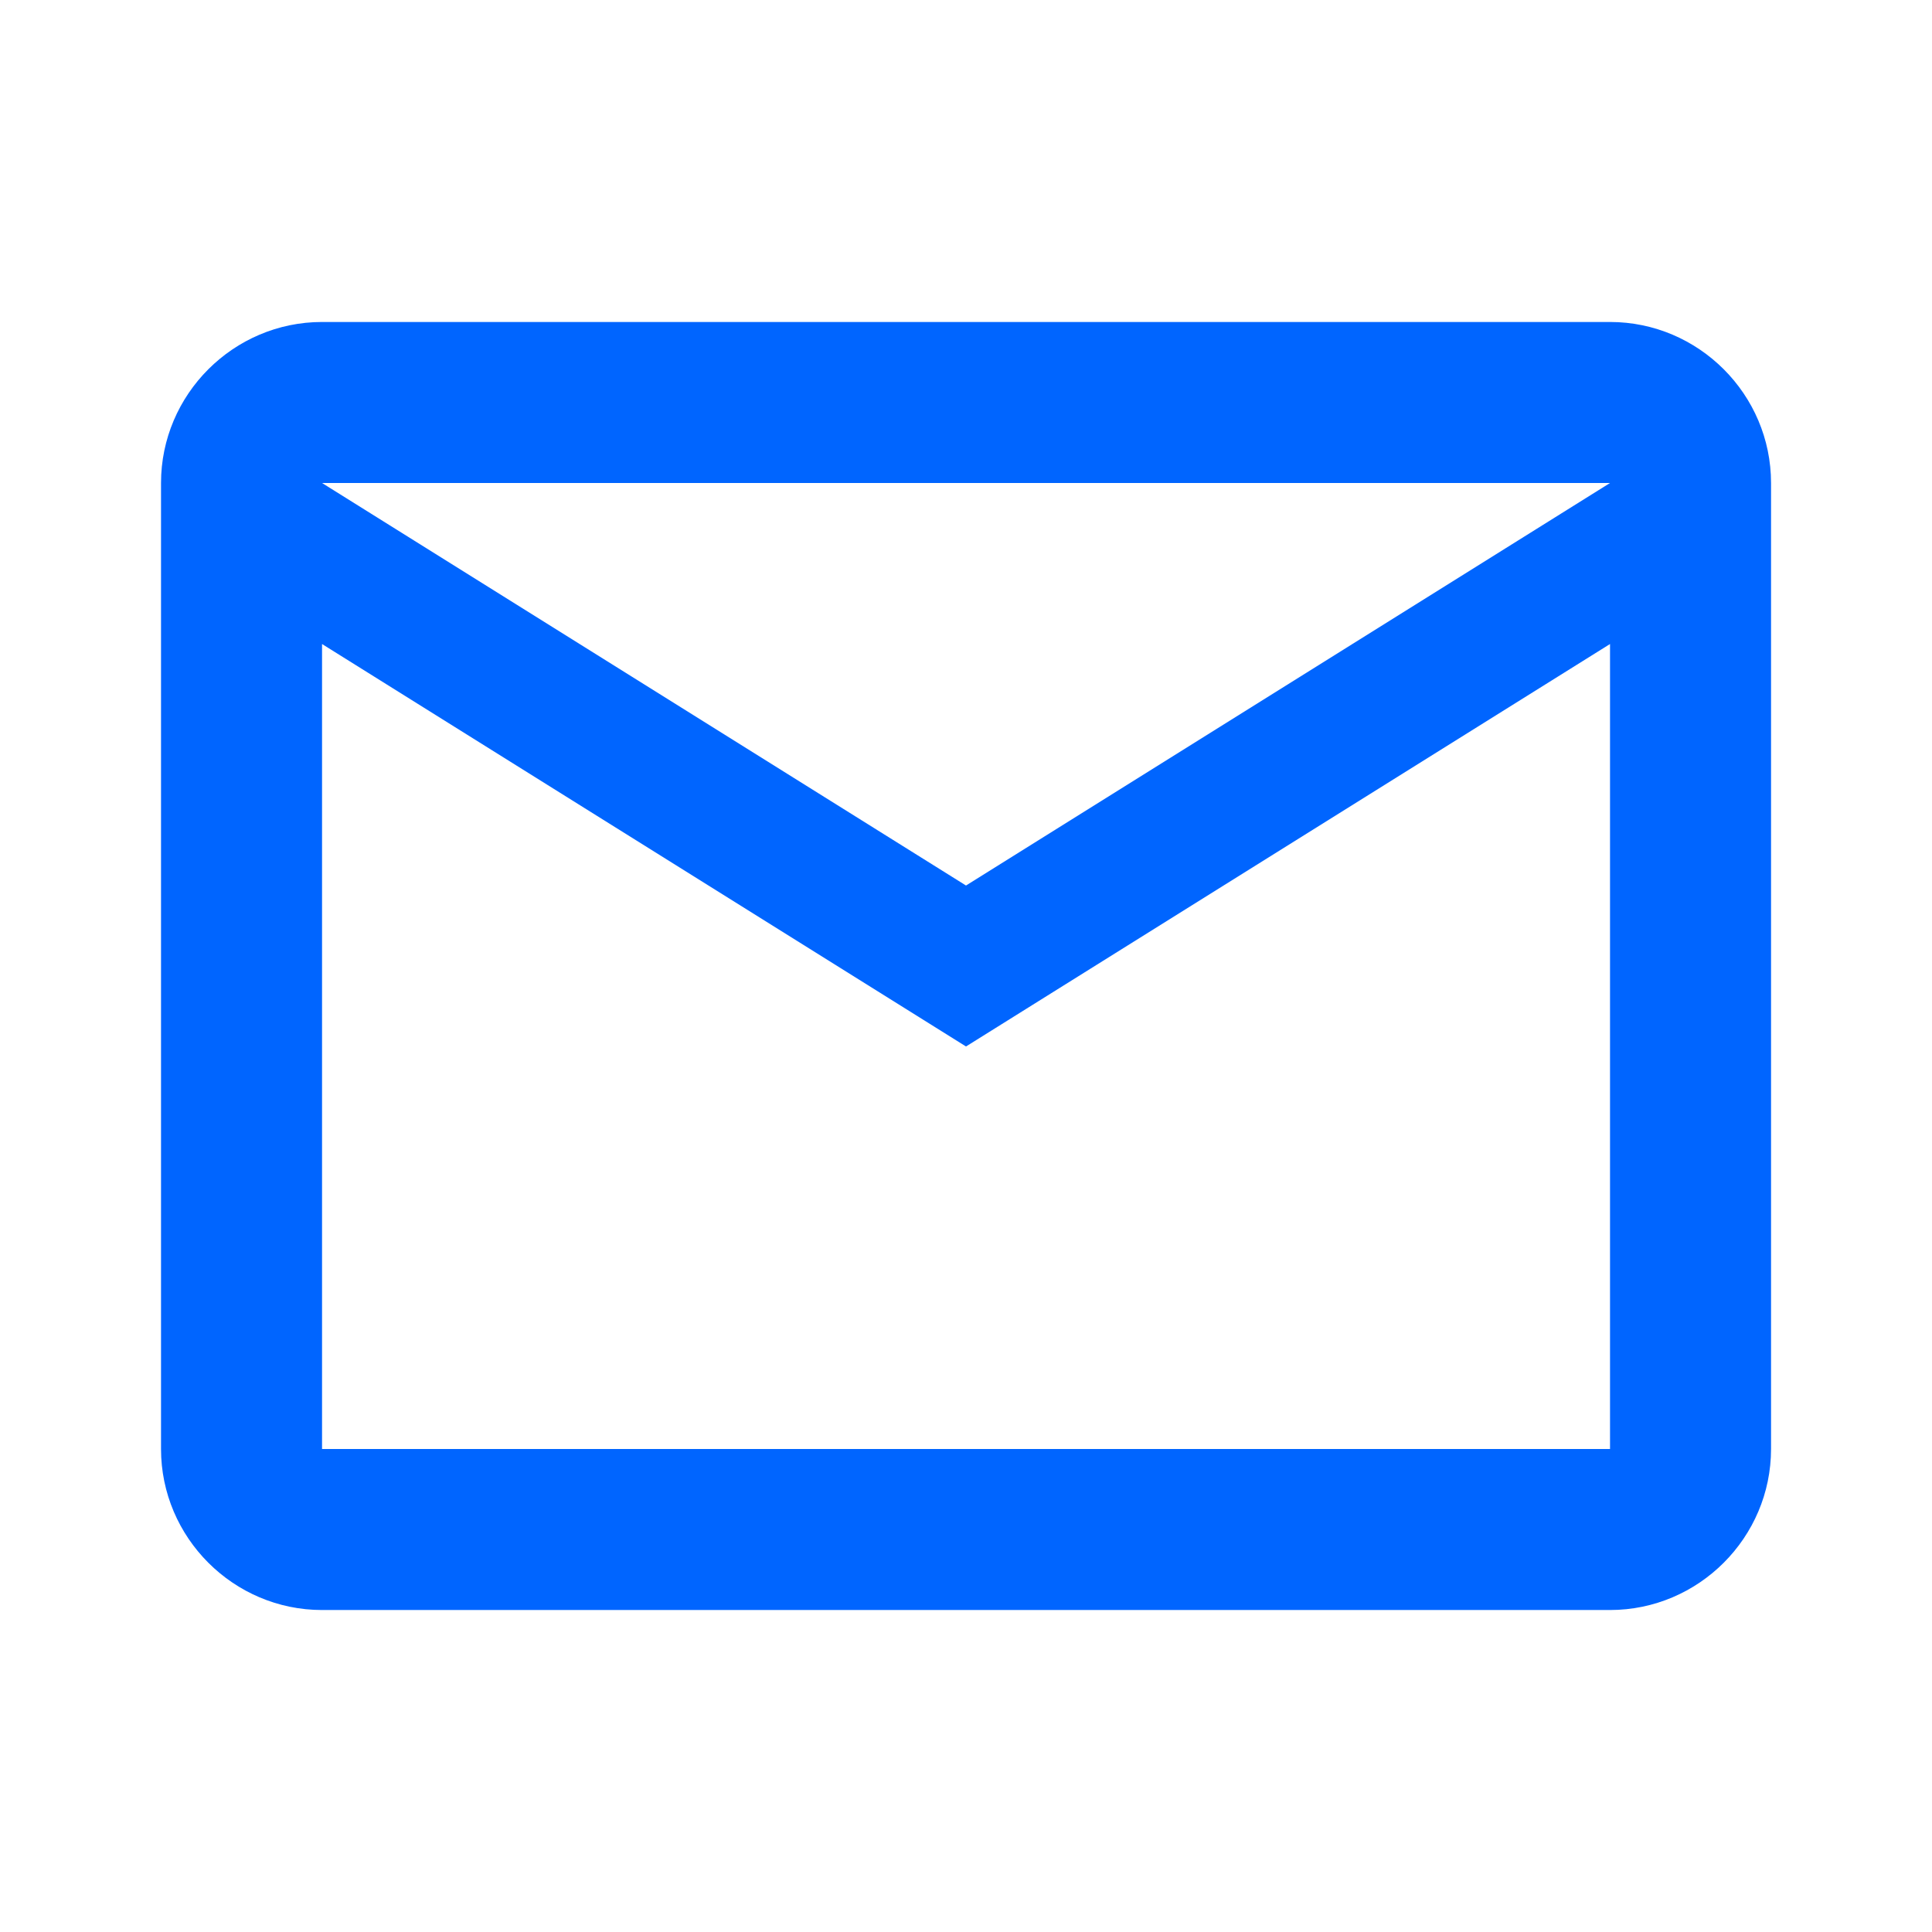
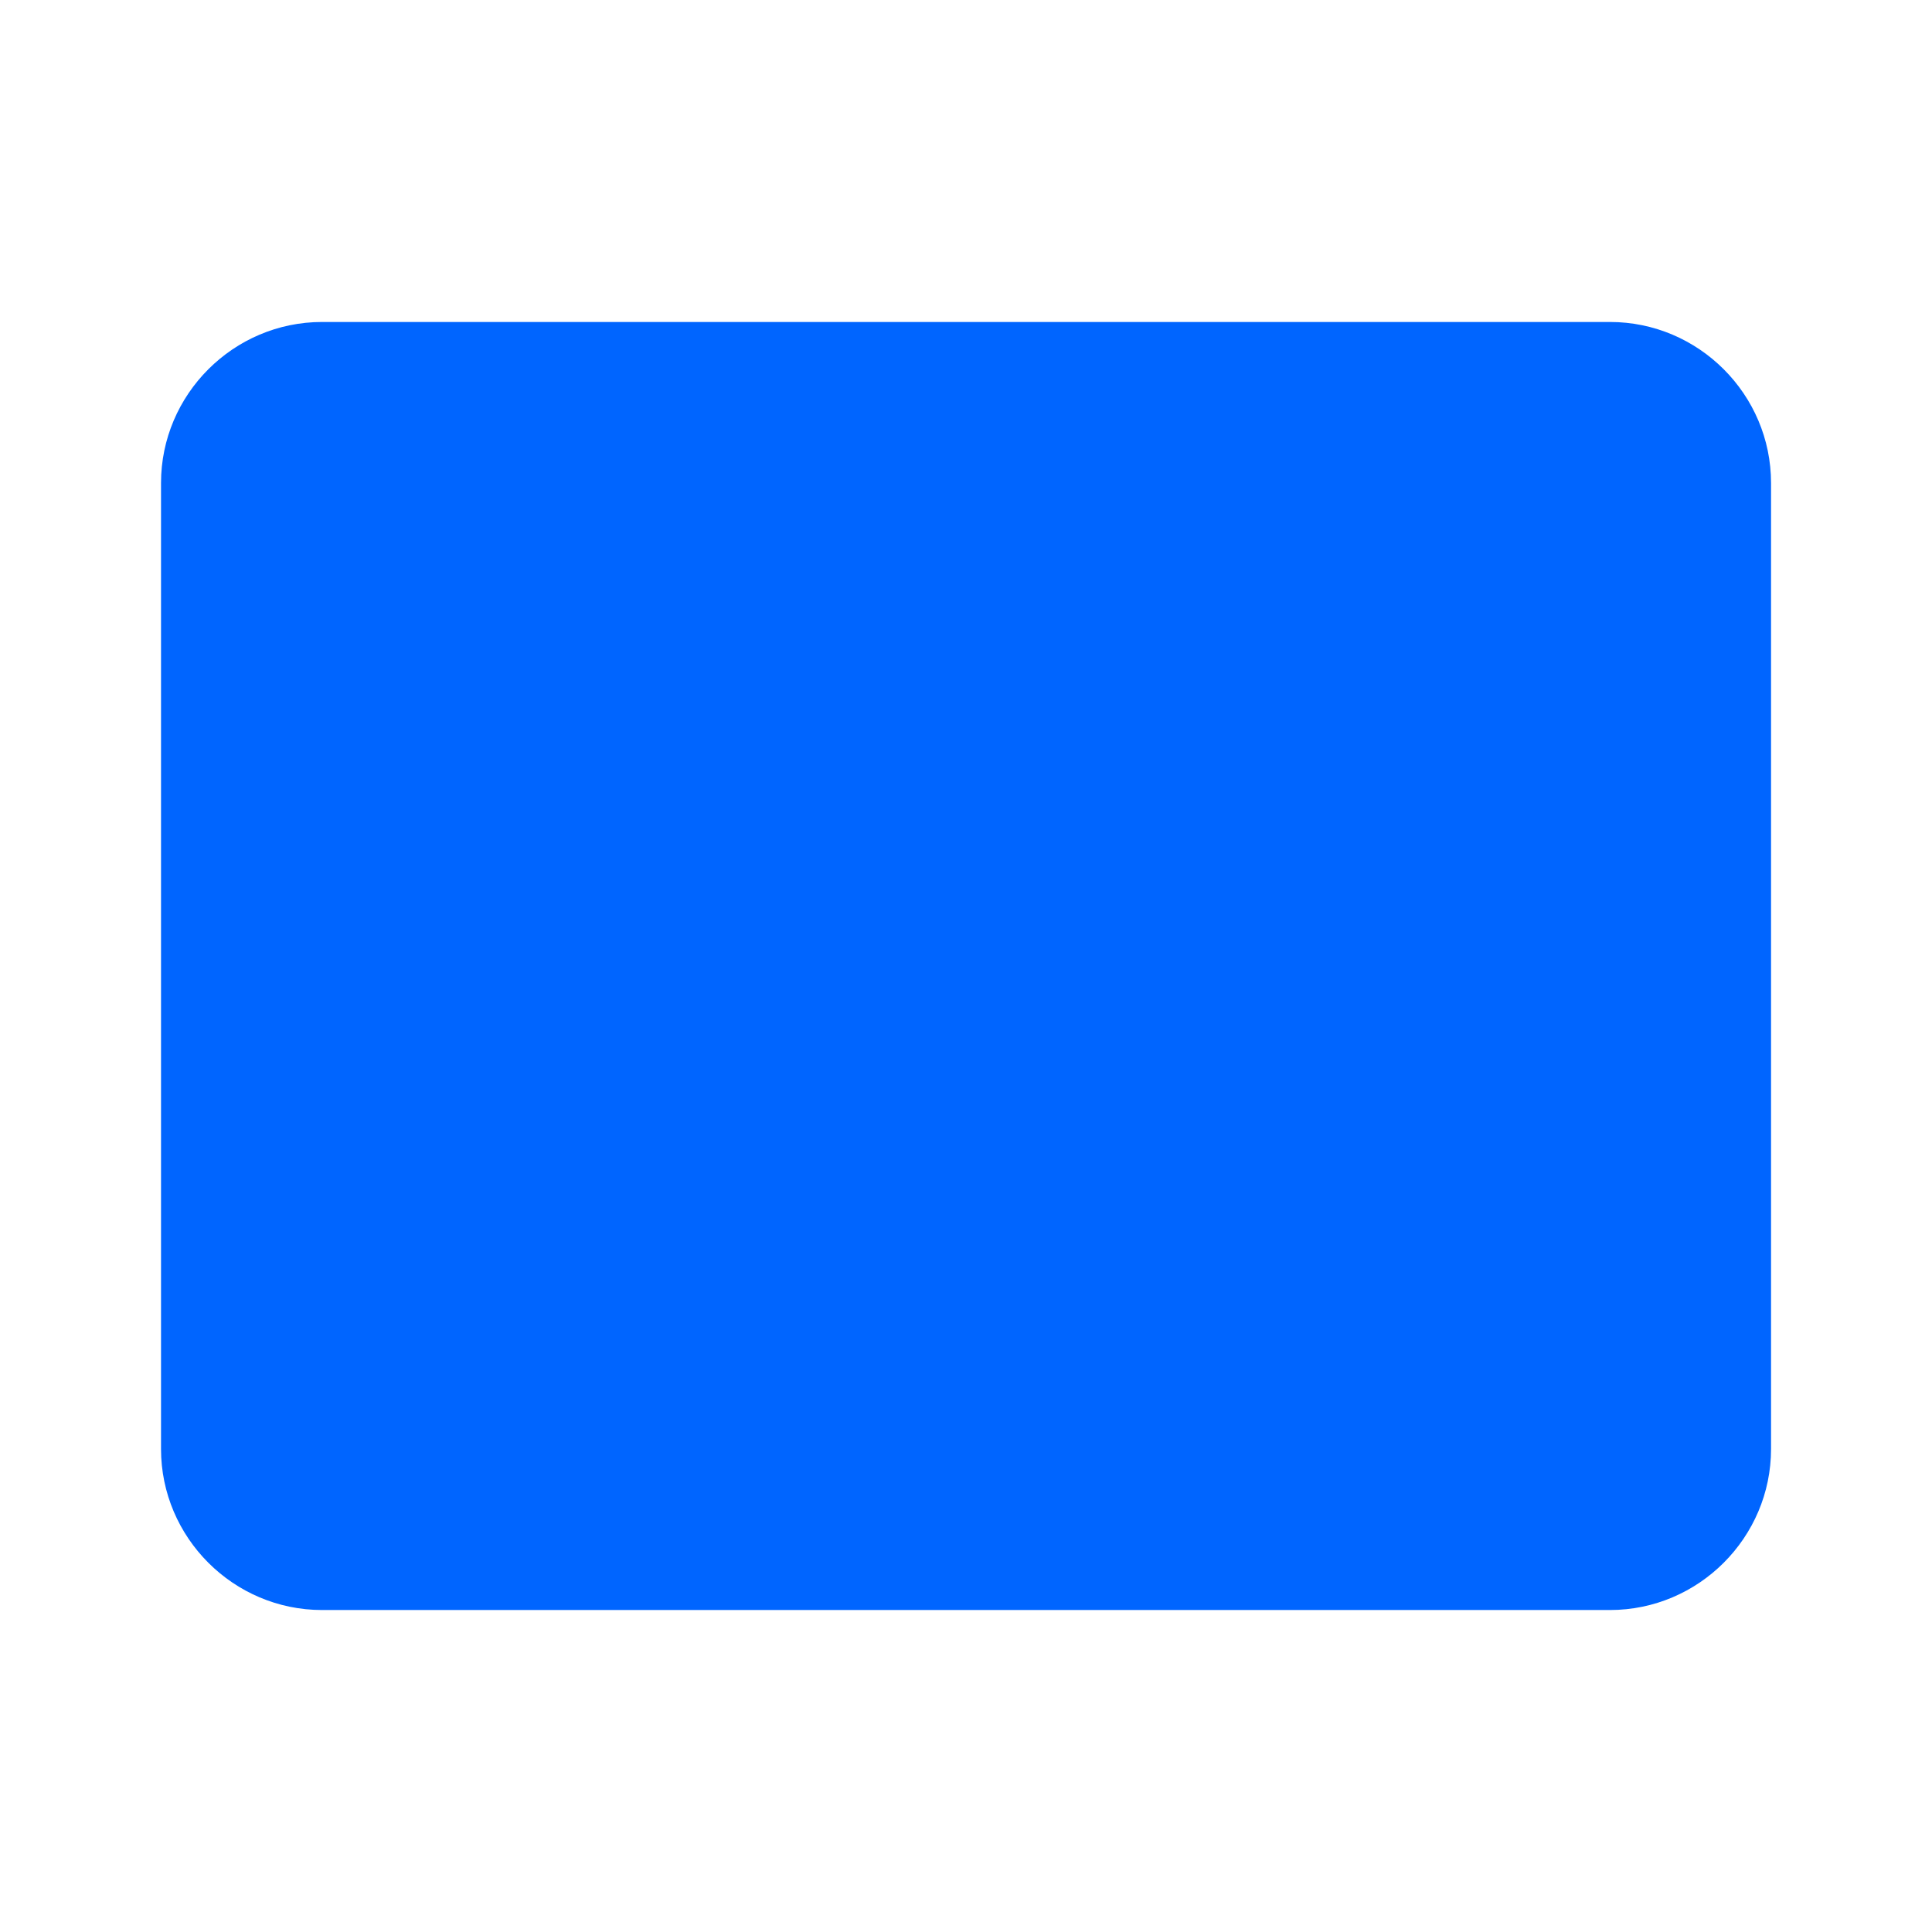
<svg xmlns="http://www.w3.org/2000/svg" width="32" height="32" viewBox="0 0 32 32" fill="none">
-   <path d="M29.334 8C29.334 6.533 28.134 5.333 26.667 5.333H5.334C3.867 5.333 2.667 6.533 2.667 8V24C2.667 25.467 3.867 26.667 5.334 26.667H26.667C28.134 26.667 29.334 25.467 29.334 24V8ZM26.667 8L16 14.667L5.334 8H26.667ZM26.667 24H5.334V10.667L16 17.333L26.667 10.667V24Z" fill="#0065FF" />
+   <path d="M29.334 8C29.334 6.533 28.134 5.333 26.667 5.333H5.334C3.867 5.333 2.667 6.533 2.667 8V24C2.667 25.467 3.867 26.667 5.334 26.667H26.667C28.134 26.667 29.334 25.467 29.334 24V8ZM26.667 8L16 14.667L5.334 8H26.667ZH5.334V10.667L16 17.333L26.667 10.667V24Z" fill="#0065FF" />
</svg>